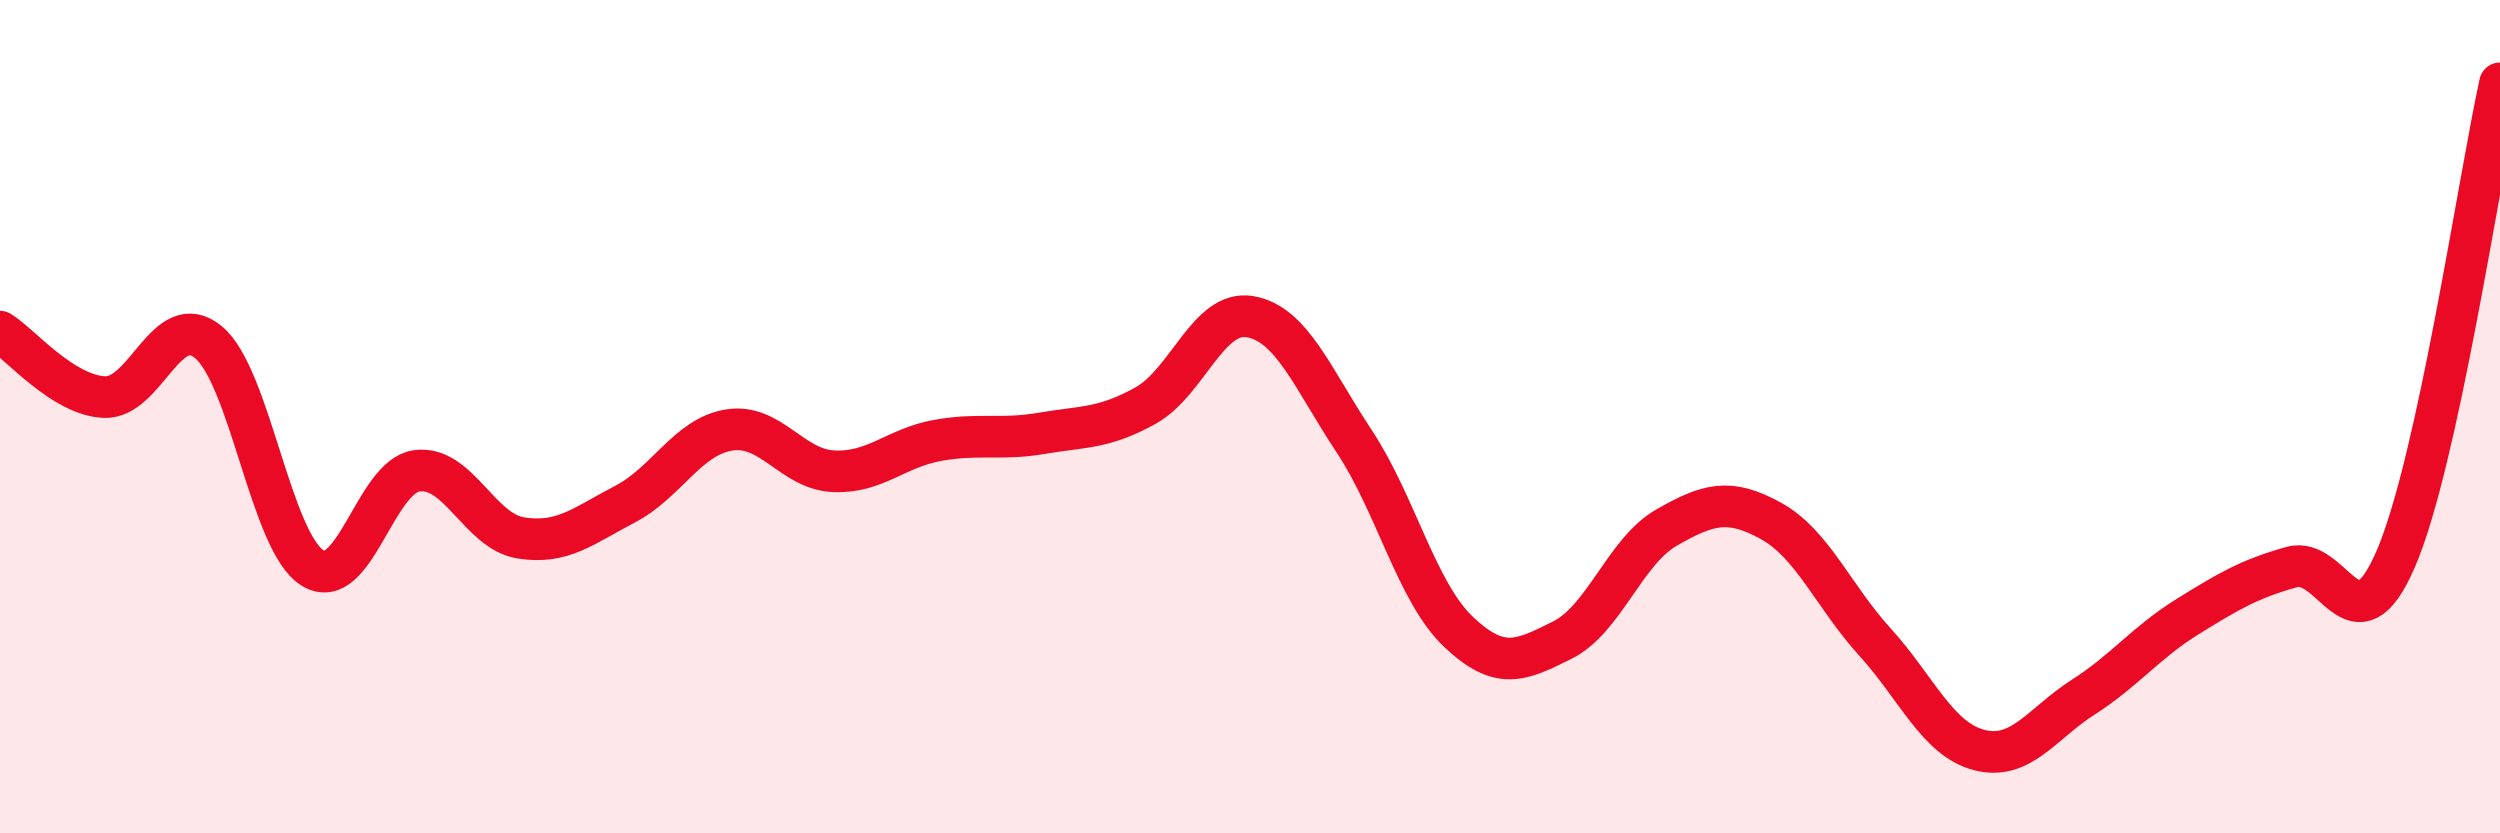
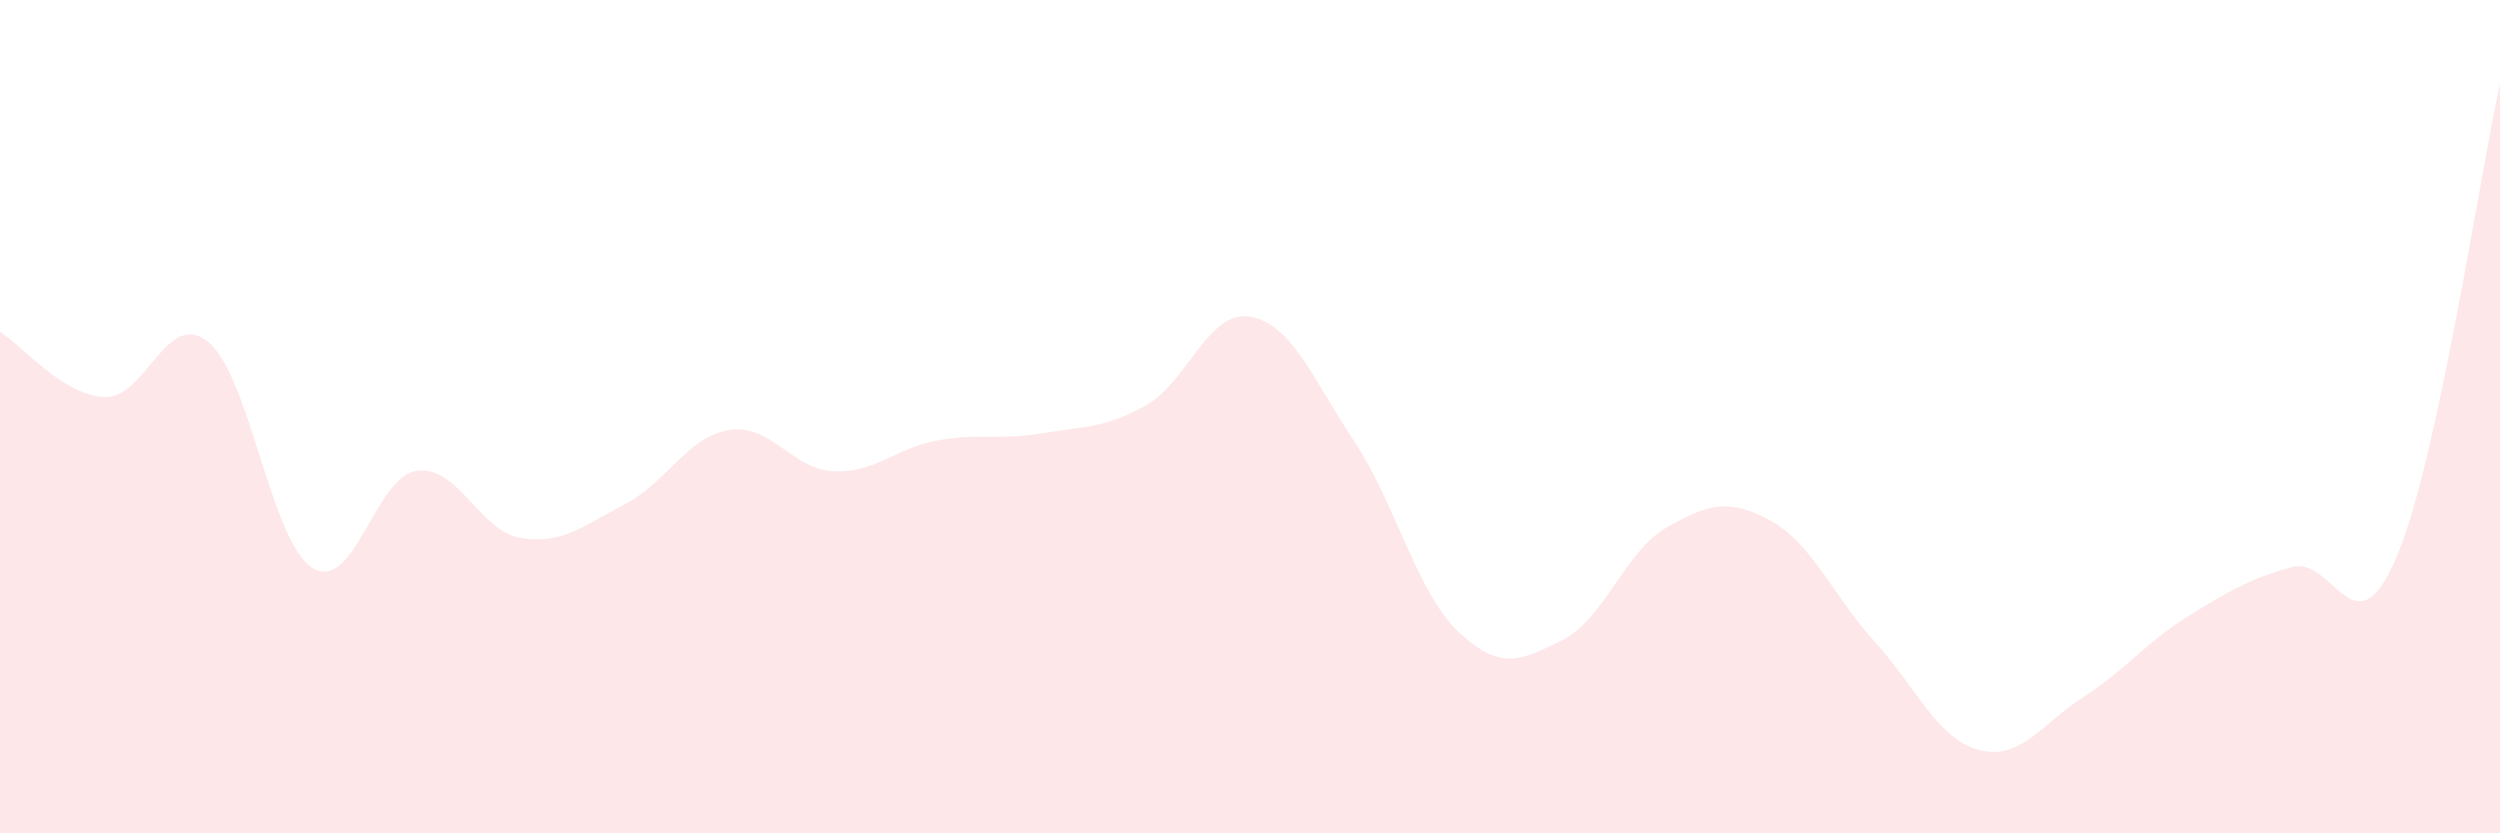
<svg xmlns="http://www.w3.org/2000/svg" width="60" height="20" viewBox="0 0 60 20">
  <path d="M 0,7.96 C 0.5,8.27 1.5,9.48 2.5,9.53 C 3.5,9.58 4,7.39 5,8.21 C 6,9.03 6.5,13.01 7.5,13.63 C 8.5,14.25 9,11.44 10,11.3 C 11,11.16 11.5,12.75 12.5,12.91 C 13.5,13.07 14,12.62 15,12.1 C 16,11.58 16.5,10.48 17.5,10.32 C 18.5,10.16 19,11.26 20,11.31 C 21,11.36 21.5,10.75 22.5,10.57 C 23.5,10.39 24,10.57 25,10.4 C 26,10.23 26.5,10.29 27.5,9.73 C 28.5,9.17 29,7.43 30,7.6 C 31,7.77 31.5,9.08 32.5,10.59 C 33.5,12.1 34,14.21 35,15.16 C 36,16.11 36.5,15.86 37.5,15.36 C 38.5,14.86 39,13.23 40,12.66 C 41,12.09 41.5,11.95 42.5,12.5 C 43.5,13.05 44,14.31 45,15.41 C 46,16.51 46.5,17.74 47.5,18 C 48.5,18.26 49,17.37 50,16.73 C 51,16.09 51.5,15.42 52.5,14.8 C 53.5,14.18 54,13.89 55,13.61 C 56,13.33 56.5,15.73 57.5,13.41 C 58.5,11.09 59.5,4.28 60,2L60 20L0 20Z" fill="#EB0A25" opacity="0.1" stroke-linecap="round" stroke-linejoin="round" />
-   <path d="M 0,7.96 C 0.5,8.27 1.5,9.48 2.5,9.53 C 3.5,9.58 4,7.39 5,8.21 C 6,9.03 6.5,13.01 7.5,13.63 C 8.5,14.25 9,11.44 10,11.3 C 11,11.16 11.5,12.75 12.5,12.91 C 13.5,13.07 14,12.62 15,12.1 C 16,11.58 16.5,10.48 17.5,10.32 C 18.5,10.16 19,11.26 20,11.31 C 21,11.36 21.5,10.75 22.5,10.57 C 23.5,10.39 24,10.57 25,10.4 C 26,10.23 26.5,10.29 27.5,9.73 C 28.5,9.17 29,7.43 30,7.6 C 31,7.77 31.5,9.08 32.5,10.59 C 33.5,12.1 34,14.21 35,15.16 C 36,16.11 36.5,15.86 37.5,15.36 C 38.5,14.86 39,13.23 40,12.66 C 41,12.09 41.5,11.95 42.5,12.5 C 43.5,13.05 44,14.31 45,15.41 C 46,16.51 46.5,17.74 47.5,18 C 48.5,18.26 49,17.37 50,16.73 C 51,16.09 51.5,15.42 52.5,14.8 C 53.5,14.18 54,13.89 55,13.61 C 56,13.33 56.5,15.73 57.5,13.41 C 58.5,11.09 59.5,4.28 60,2" stroke="#EB0A25" stroke-width="1" fill="none" stroke-linecap="round" stroke-linejoin="round" />
</svg>